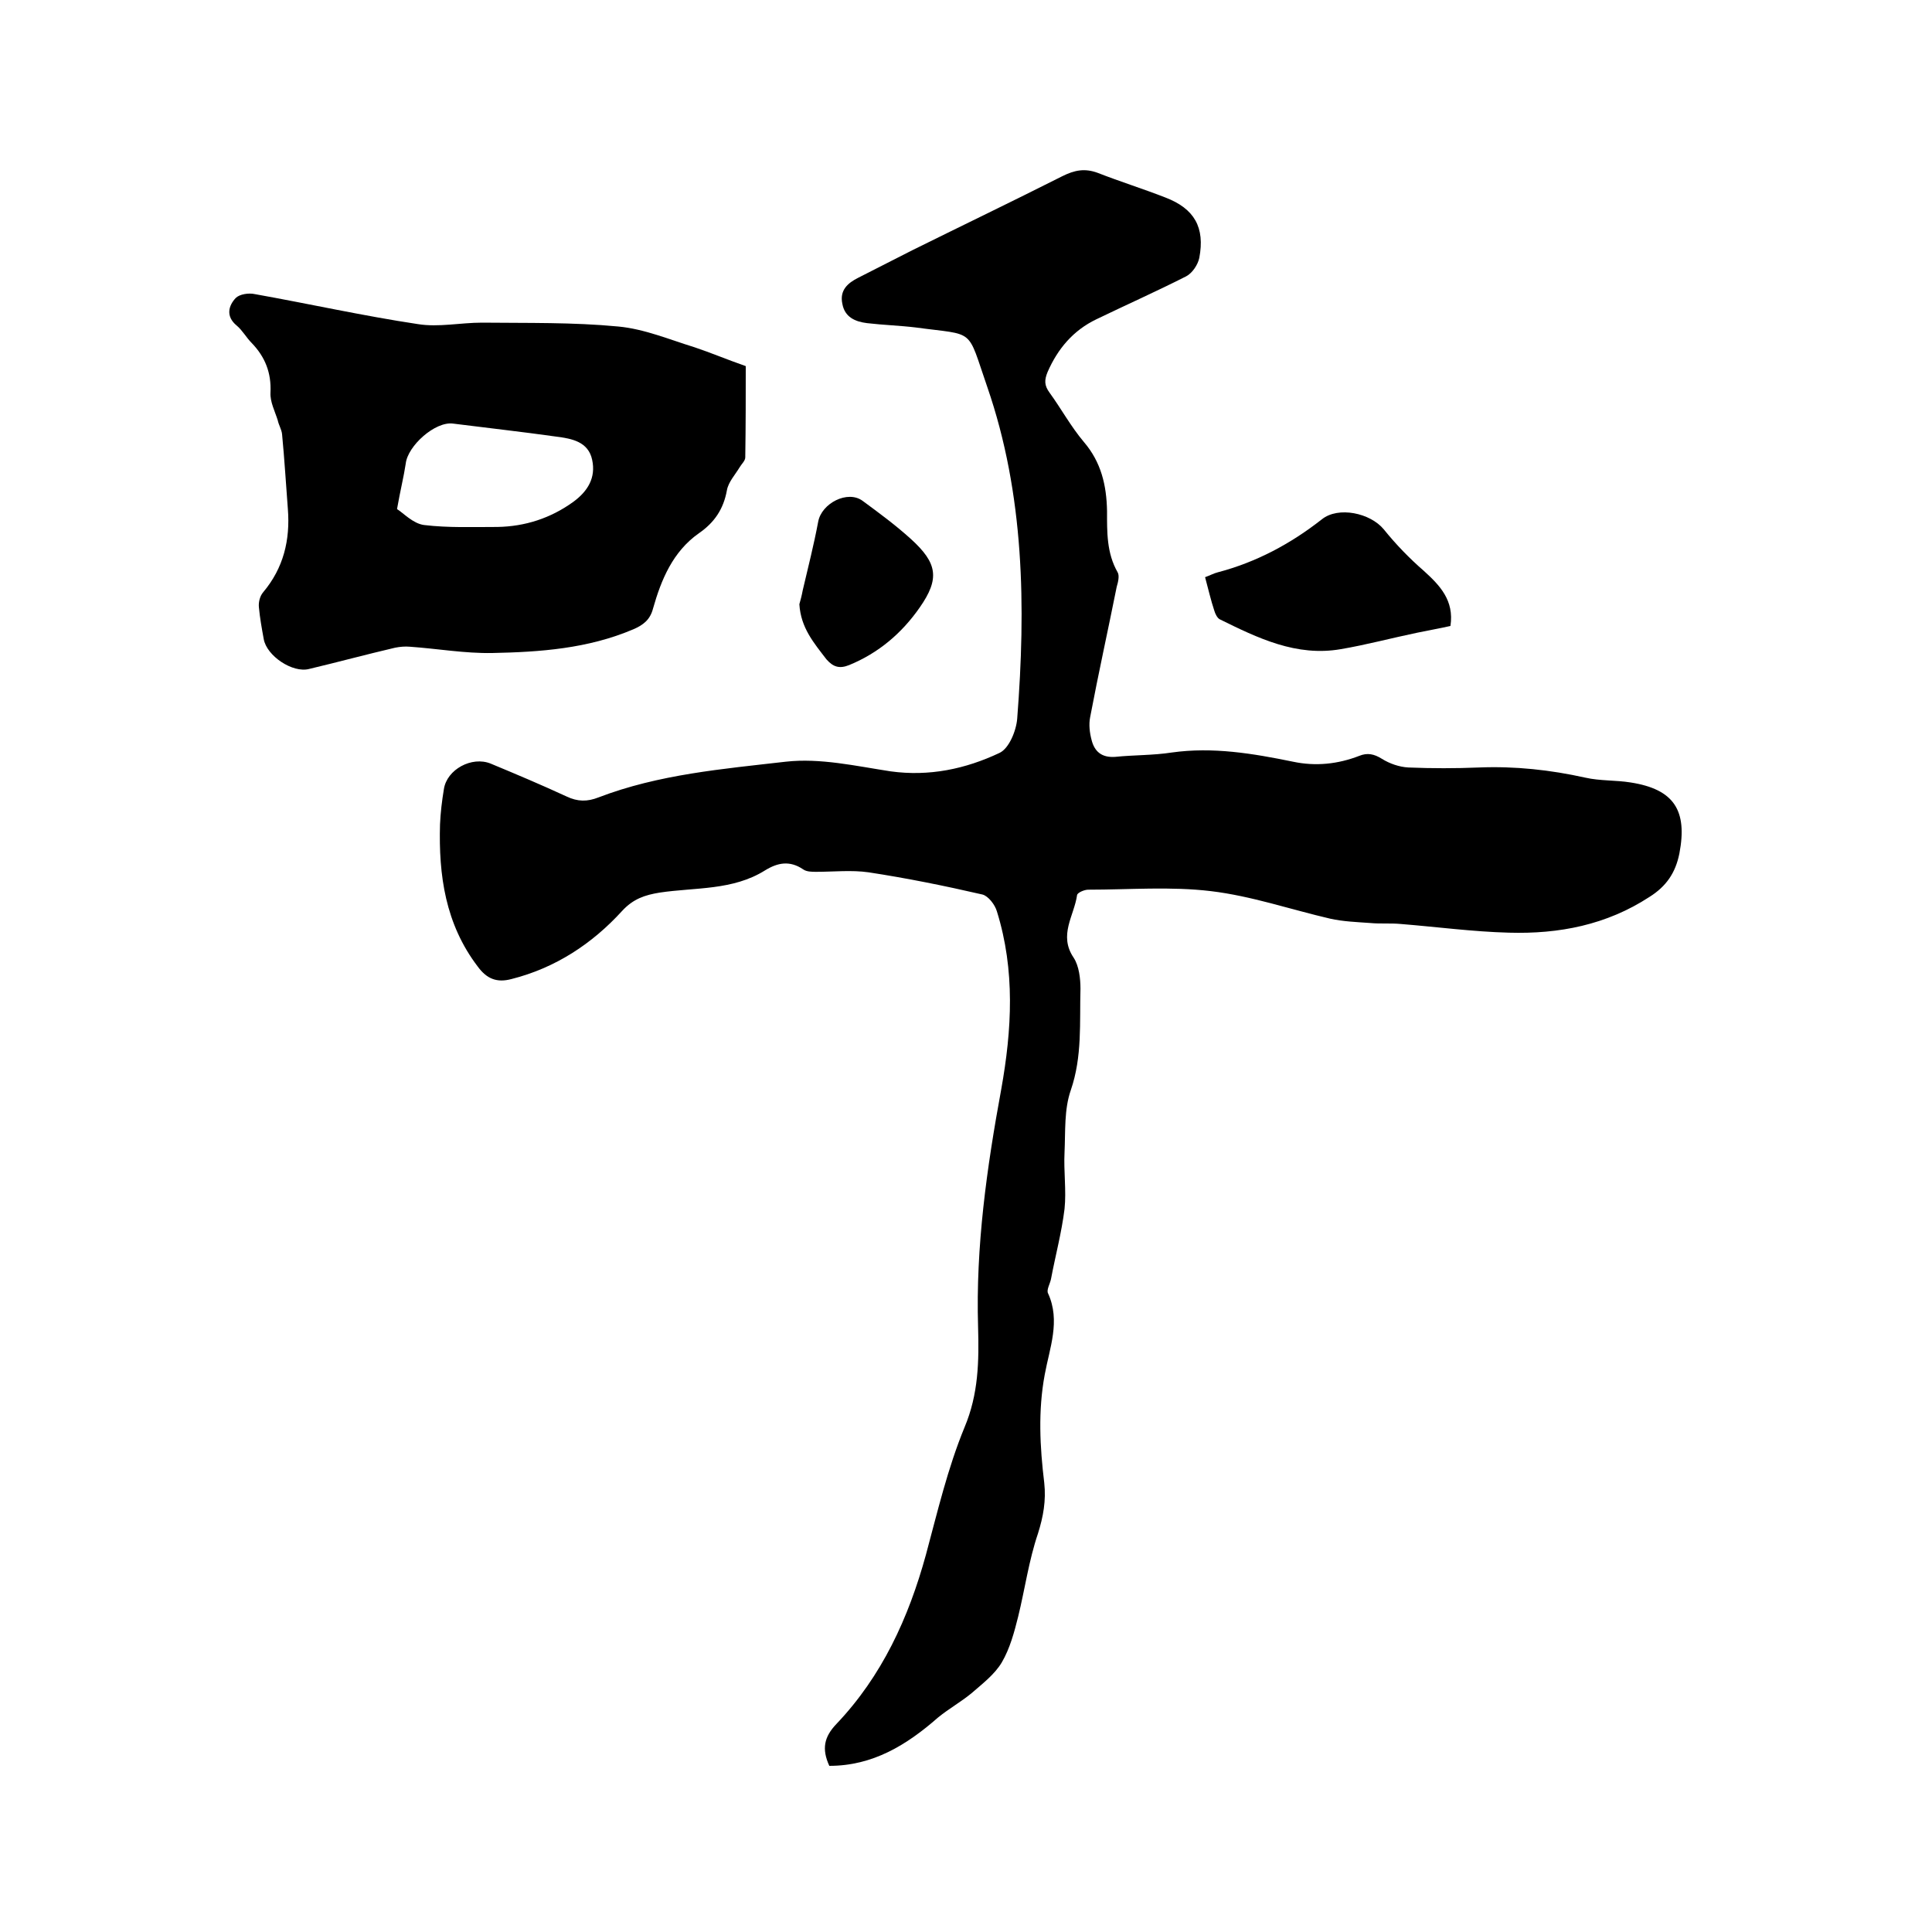
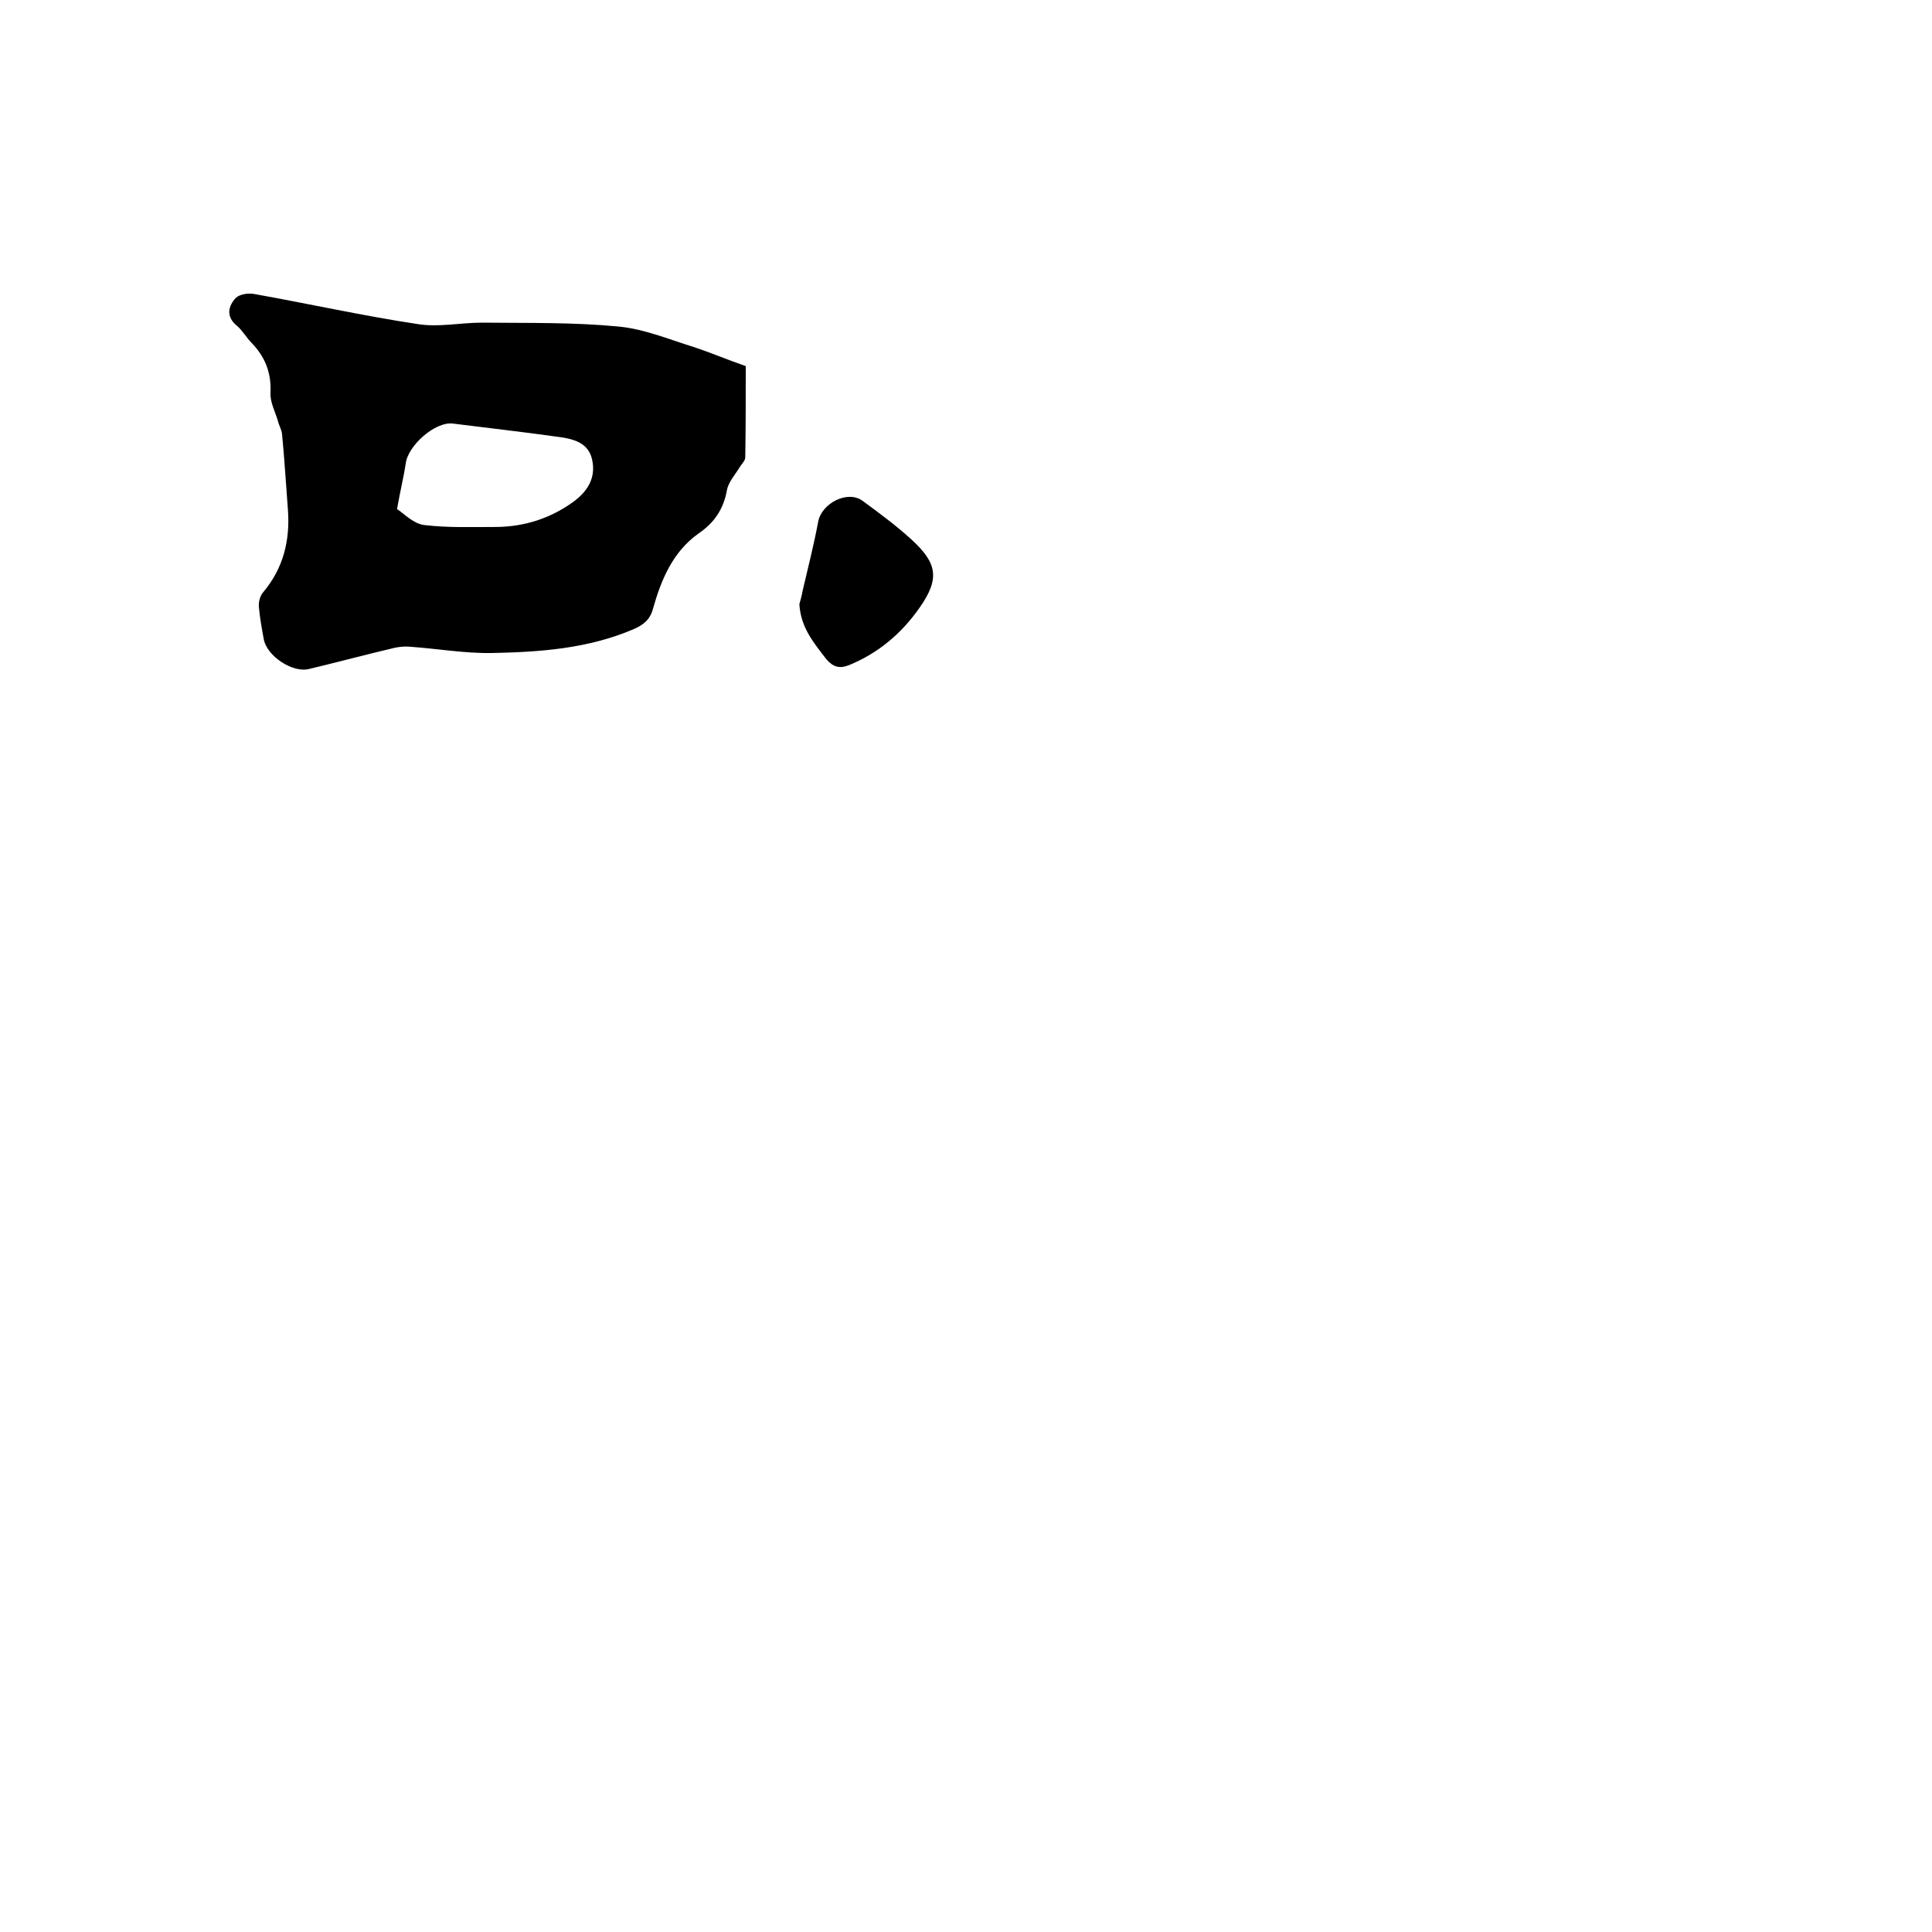
<svg xmlns="http://www.w3.org/2000/svg" enable-background="new 0 0 400 400" viewBox="0 0 400 400">
-   <path d="m171.7 365.6c-1.6-3.5-1.1-6 1.5-8.7 9.4-9.9 14.9-21.9 18.5-35 2.4-8.9 4.5-17.9 8-26.4 2.9-6.9 3-13.7 2.8-20.8-.5-16.6 1.8-32.9 4.8-49.2 2.2-12.3 2.9-24.6-.9-36.8-.4-1.4-1.8-3.2-3-3.5-7.8-1.8-15.7-3.4-23.6-4.6-3.5-.5-7.2-.1-10.8-.1-.9 0-2 0-2.7-.5-2.8-1.9-5.3-1.4-7.9.2-6.7 4.2-14.5 3.5-21.8 4.6-3.1.5-5.5 1.3-7.8 3.8-6.2 6.8-13.8 11.8-22.9 14.1-3 .8-5.1 0-7-2.6-6.7-8.8-8.1-18.9-7.8-29.4.1-2.4.4-4.9.8-7.3.6-4.1 5.8-6.9 9.7-5.3 5.3 2.2 10.5 4.4 15.7 6.8 2.3 1.1 4.3 1.1 6.6.2 12.5-4.8 25.8-5.9 38.8-7.4 7.1-.8 14.5.9 21.7 2 8 1.1 15.5-.5 22.5-3.8 2-.9 3.5-4.6 3.7-7.1 1.8-23.2 1.5-46.4-6.2-68.7-4.3-12.4-2.3-10.6-14.8-12.3-3.3-.4-6.7-.5-10.1-.9-2.4-.3-4.6-1.2-5.1-4-.6-2.8 1.1-4.3 3.3-5.4 3.7-1.9 7.5-3.8 11.2-5.7 10.3-5.1 20.7-10.1 31-15.3 2.6-1.3 4.7-1.7 7.4-.7 4.6 1.8 9.4 3.3 14 5.1 6 2.3 8.2 6.2 7 12.5-.3 1.4-1.4 3.1-2.7 3.8-6.1 3.1-12.4 5.9-18.6 8.9-4.8 2.3-8 6.1-10.1 10.9-.7 1.7-.7 2.8.4 4.3 2.4 3.3 4.4 7 7.1 10.2 3.6 4.2 4.7 9 4.8 14.3 0 4.3-.1 8.7 2.2 12.7.4.7.1 2-.2 3-1.8 9-3.8 18-5.5 27-.3 1.5-.1 3.2.3 4.7.6 2.4 2.1 3.7 4.9 3.5 3.9-.4 7.8-.3 11.7-.9 8.5-1.2 16.8.2 25.1 1.9 4.7 1 9.3.5 13.7-1.2 1.7-.7 3.1-.4 4.7.6s3.6 1.7 5.5 1.8c4.9.2 9.7.2 14.6 0 7.5-.3 14.8.5 22 2.1 3.1.7 6.3.5 9.4 1 9 1.4 11.8 5.8 10.1 14.7-.8 4-2.7 6.8-6.2 9-8.9 5.8-18.7 7.7-29.1 7.4-7.5-.2-14.9-1.2-22.4-1.8-2.1-.2-4.2 0-6.3-.2-2.8-.2-5.6-.3-8.3-.9-8.2-1.9-16.3-4.7-24.7-5.7-8.3-1-16.9-.3-25.4-.3-.8 0-2.2.6-2.3 1.1-.6 4.3-3.9 8.3-.7 13 1.1 1.7 1.4 4.3 1.4 6.4-.2 7 .4 14-2 21-1.4 4-1.1 8.5-1.3 12.9-.2 3.9.4 7.9 0 11.7-.6 4.9-1.9 9.7-2.8 14.5-.2 1-1 2.3-.6 3 2.6 5.7.3 11.3-.7 16.8-1.4 7.5-1 15-.1 22.4.4 3.7-.2 7-1.3 10.5-1.9 5.6-2.7 11.5-4.1 17.2-.8 3.2-1.7 6.6-3.4 9.5-1.5 2.5-4 4.4-6.3 6.4-2.2 1.8-4.7 3.2-6.9 5-6.5 5.7-13.5 10-22.5 10z" />
  <path d="m154.4 75.8c0 5.8 0 12.3-.1 18.9 0 .7-.8 1.4-1.2 2.1-.9 1.5-2.3 3-2.6 4.7-.7 3.9-2.6 6.7-5.8 8.9-5.4 3.8-7.8 9.6-9.5 15.6-.6 2.3-2 3.4-4.1 4.3-9.4 4-19.3 4.7-29.2 4.9-5.7.1-11.3-.9-17-1.3-1-.1-2.1 0-3.1.2-6 1.4-11.9 3-17.8 4.4-3.4.9-8.8-2.7-9.4-6.2-.4-2.2-.8-4.4-1-6.6-.1-1 .2-2.3.9-3.1 4.2-5 5.6-10.8 5.1-17.2-.4-5.2-.7-10.3-1.2-15.5-.1-1-.7-1.9-.9-2.9-.6-1.9-1.6-3.8-1.5-5.7.2-4.1-1.1-7.4-3.9-10.3-1.1-1.1-1.9-2.6-3.1-3.6-2.3-1.9-1.7-4.1-.2-5.7.8-.8 2.7-1.1 4-.8 11.2 2 22.4 4.5 33.7 6.2 4.3.7 8.8-.3 13.3-.3 9.4.1 18.8-.1 28.2.8 5.4.5 10.6 2.7 15.8 4.3 3.3 1.1 6.6 2.5 10.6 3.9zm-72.2 29.6c1.3.8 3.3 3 5.6 3.3 5 .6 10.1.4 15.2.4 5.7-.1 11-1.8 15.7-5.2 3-2.2 4.7-5 3.9-8.7-.8-3.8-4.3-4.4-7.4-4.8-7.1-1-14.3-1.8-21.4-2.7-3.7-.5-9.4 4.6-9.8 8.3-.4 2.7-1.1 5.4-1.8 9.4z" />
-   <path d="m249.5 119.5c1.1-.4 1.8-.8 2.6-1 8-2.1 15.1-5.9 21.6-11 3.4-2.7 10-1.3 12.8 2.1 2.5 3.1 5.3 6 8.3 8.6 3.3 3 6.3 6.1 5.5 11.4-2.2.5-4.5.9-6.9 1.4-5.3 1.1-10.5 2.5-15.8 3.4-9.2 1.6-17.2-2.3-25.1-6.2-.5-.3-.9-1.1-1.1-1.8-.7-2.1-1.2-4.3-1.9-6.9z" />
  <path d="m165.5 125.1c.2-.7.5-1.8.7-2.9 1.1-4.7 2.3-9.4 3.2-14.2.7-3.8 6.1-6.6 9.2-4.3 3.4 2.5 6.8 5 10 7.9 5.5 5 6 8.2 1.8 14.2-3.7 5.3-8.5 9.4-14.6 11.9-2 .8-3.3.4-4.7-1.2-2.6-3.4-5.3-6.5-5.6-11.4z" />
</svg>